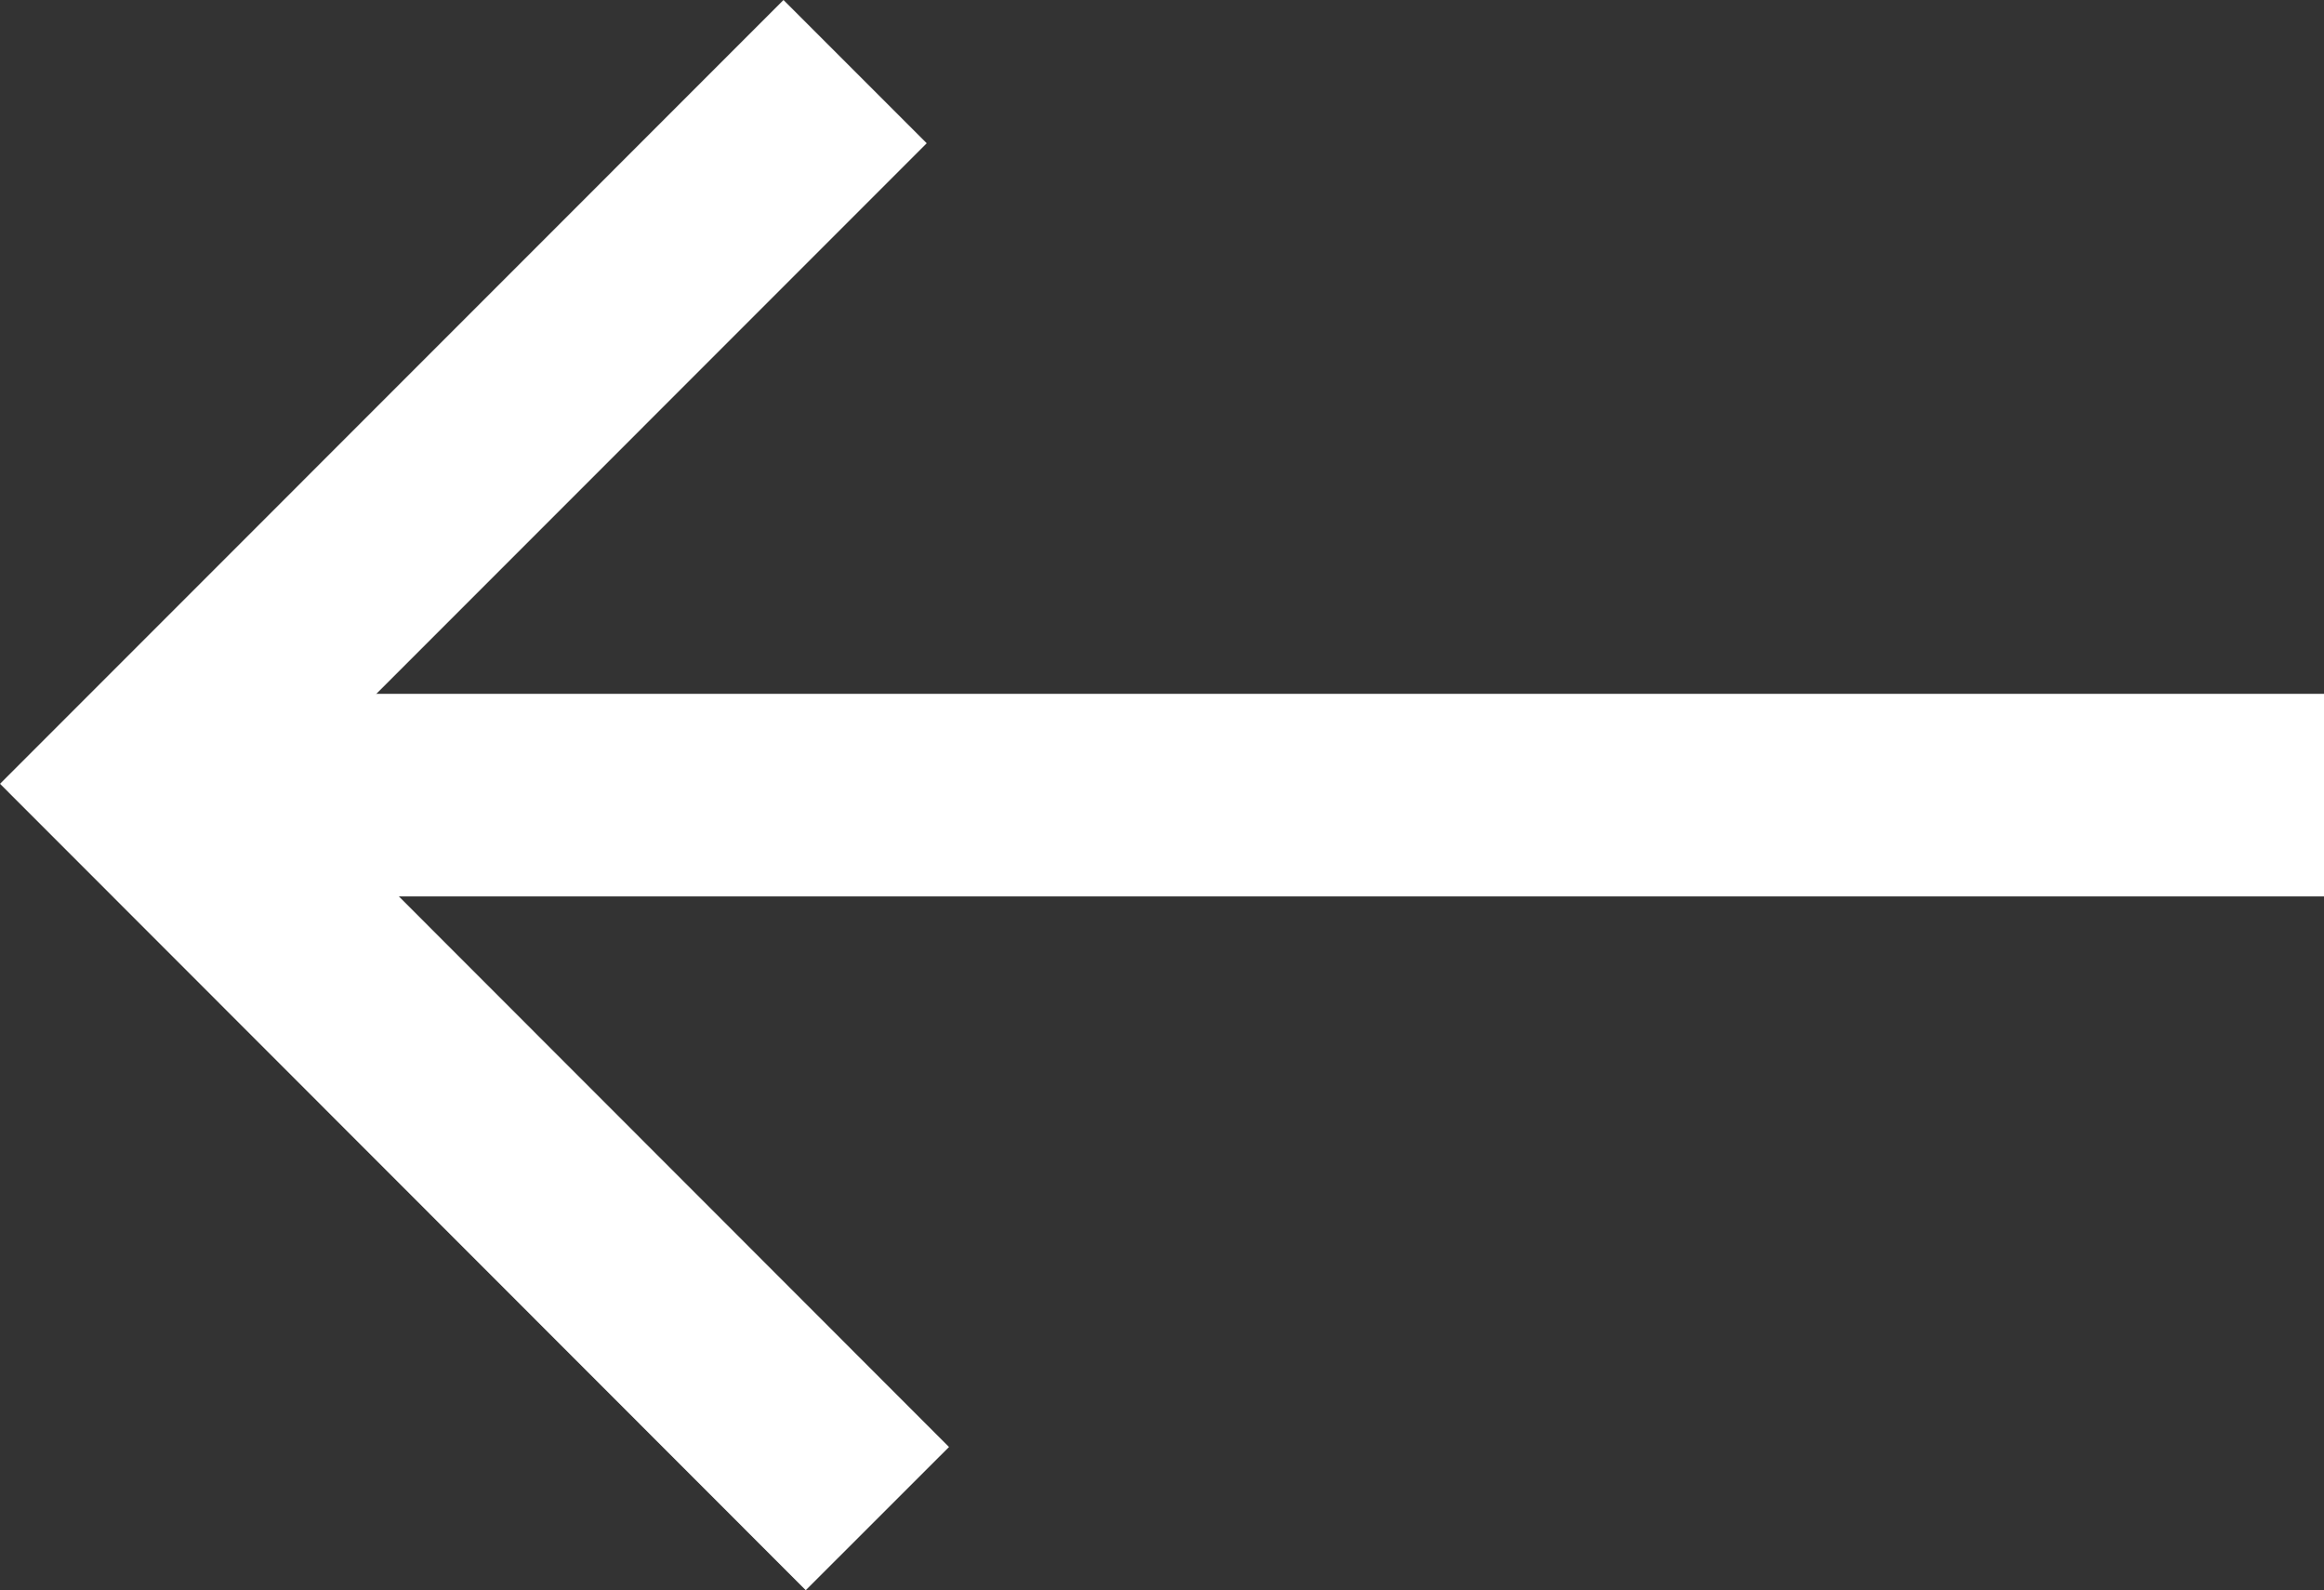
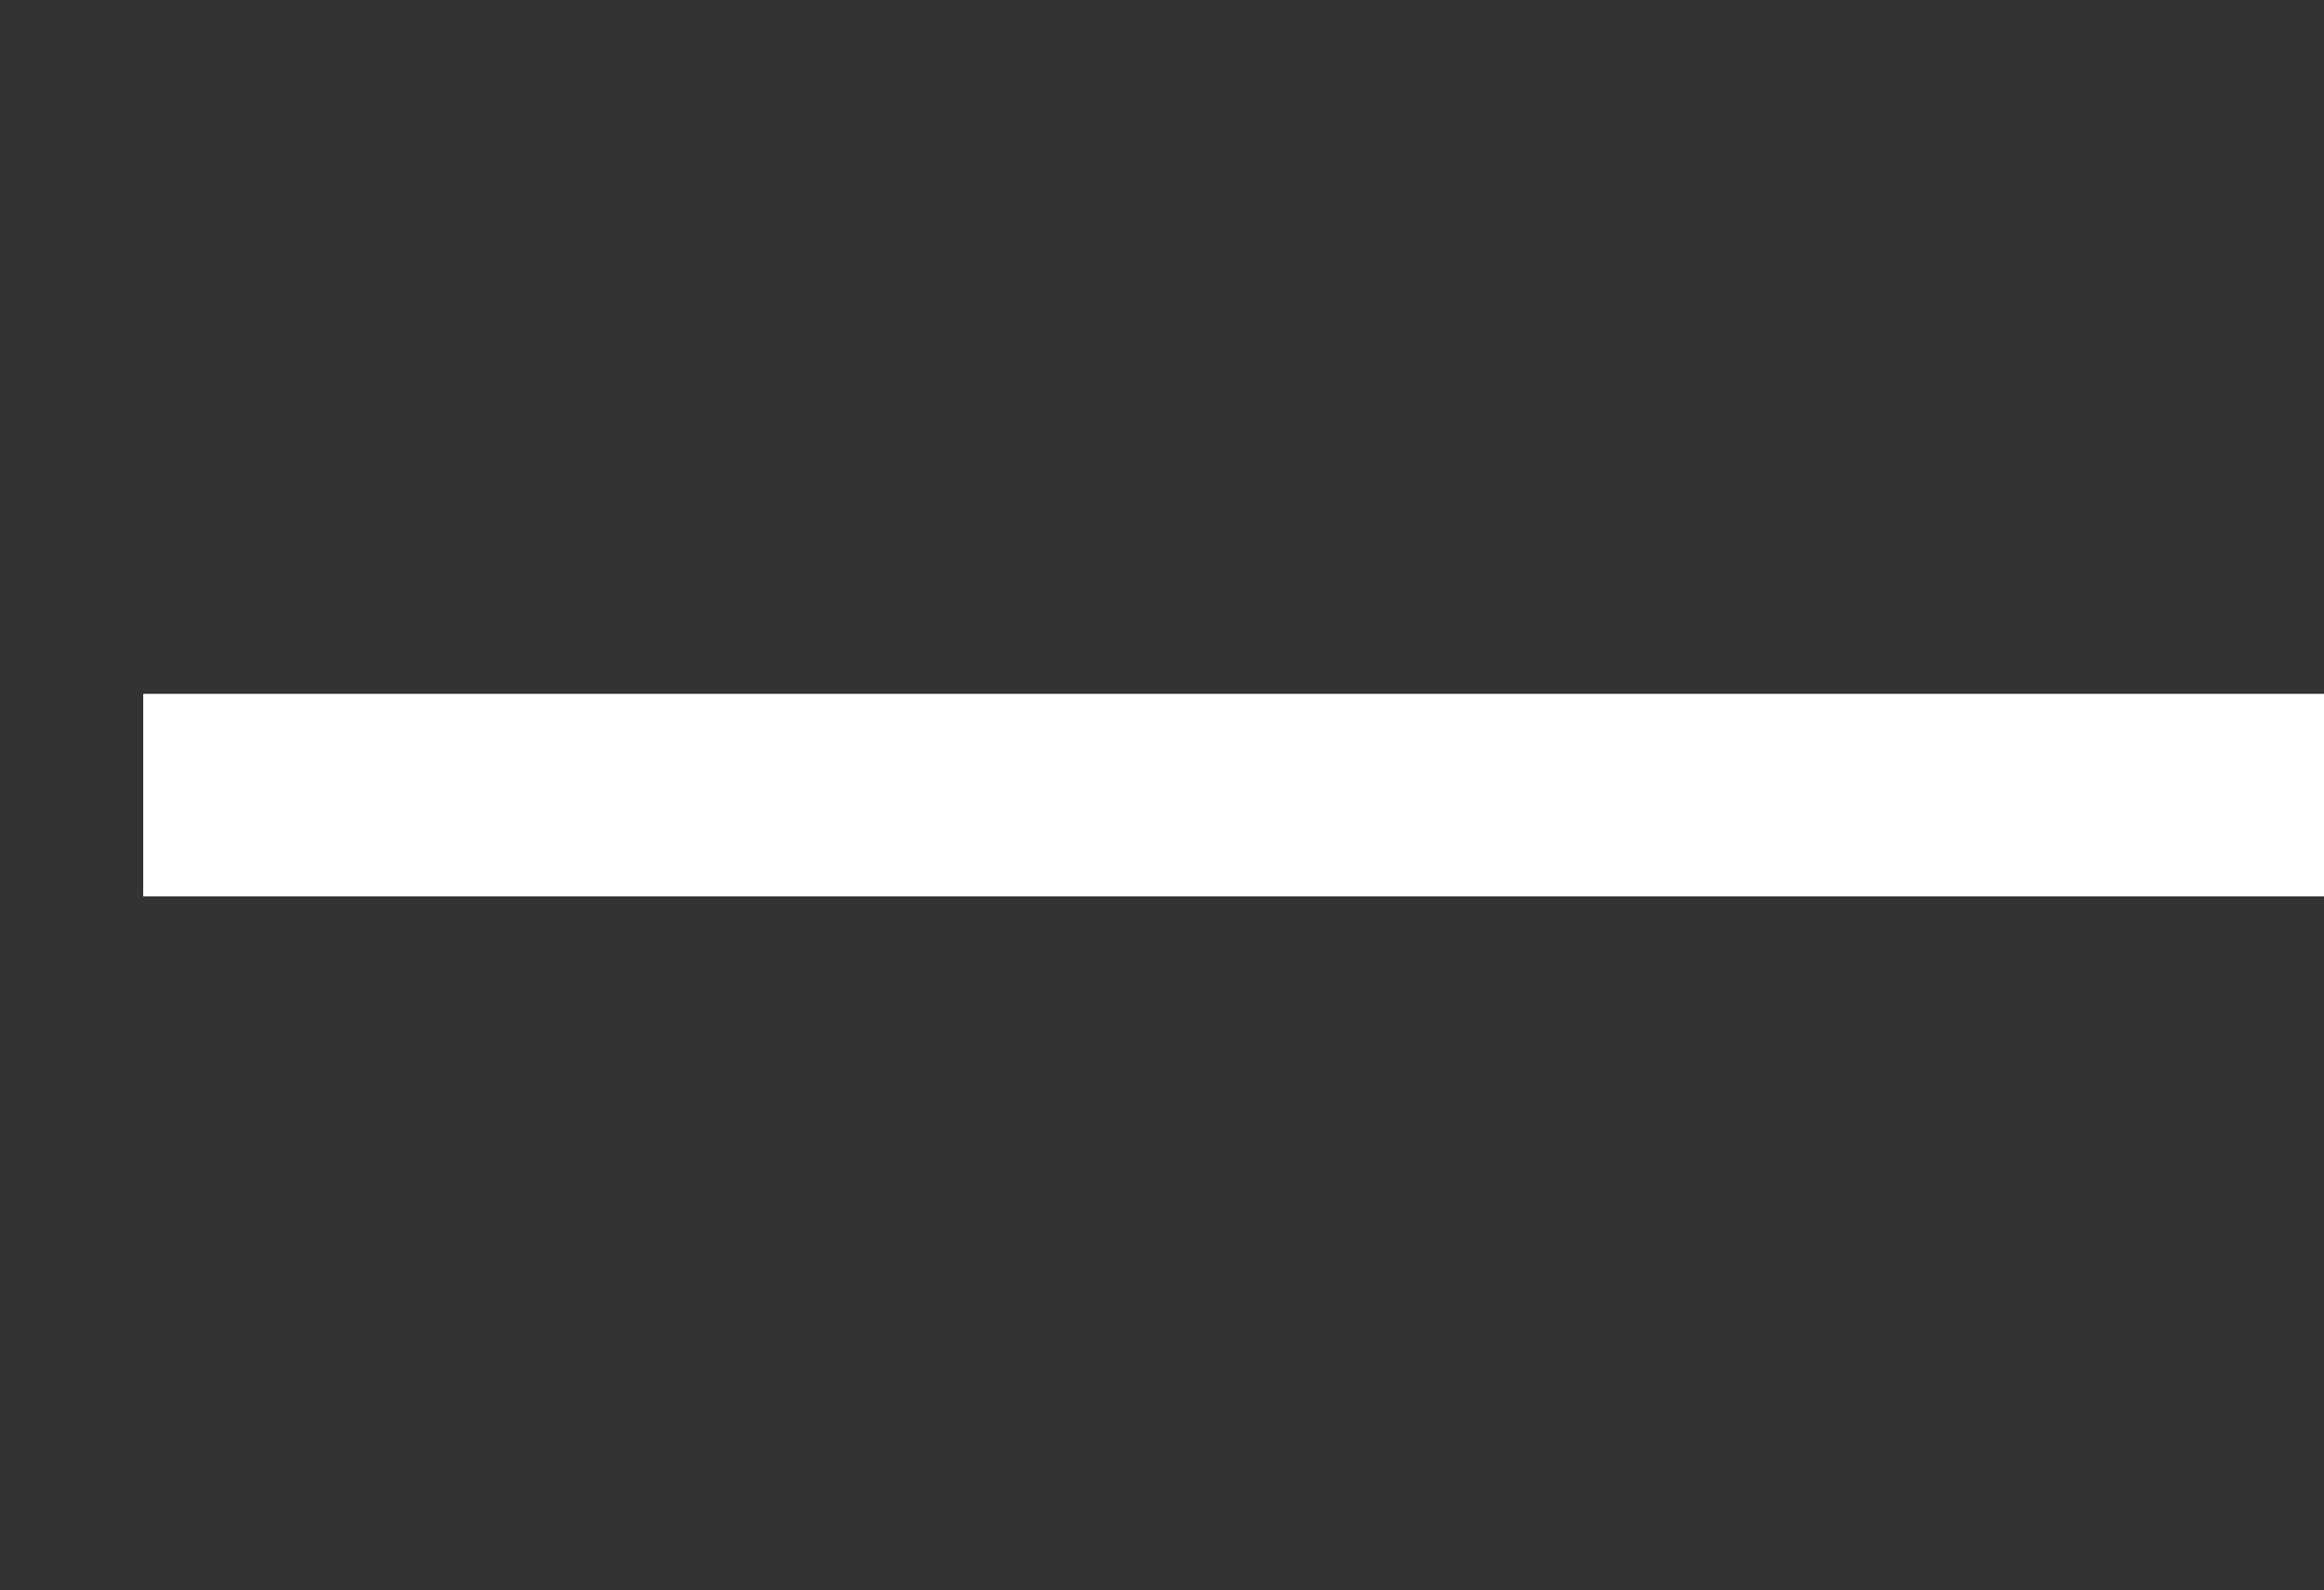
<svg xmlns="http://www.w3.org/2000/svg" width="16.065" height="10.99" viewBox="0 0 16.065 10.99">
  <rect x="0" y="0" width="16.065" height="10.99" fill="#333333" stroke="none" />
  <g transform="translate(16.065 10.495) rotate(180)">
-     <path d="M956.667,9076.142l5.075,5.078-4.921,4.922" transform="translate(-946.667 -9076.142)" fill="none" stroke="#fff" stroke-miterlimit="10" stroke-width="1.4" fill-rule="evenodd" />
    <line x2="15.075" transform="translate(0 5)" fill="none" stroke="#fff" stroke-miterlimit="10" stroke-width="1.4" />
  </g>
</svg>